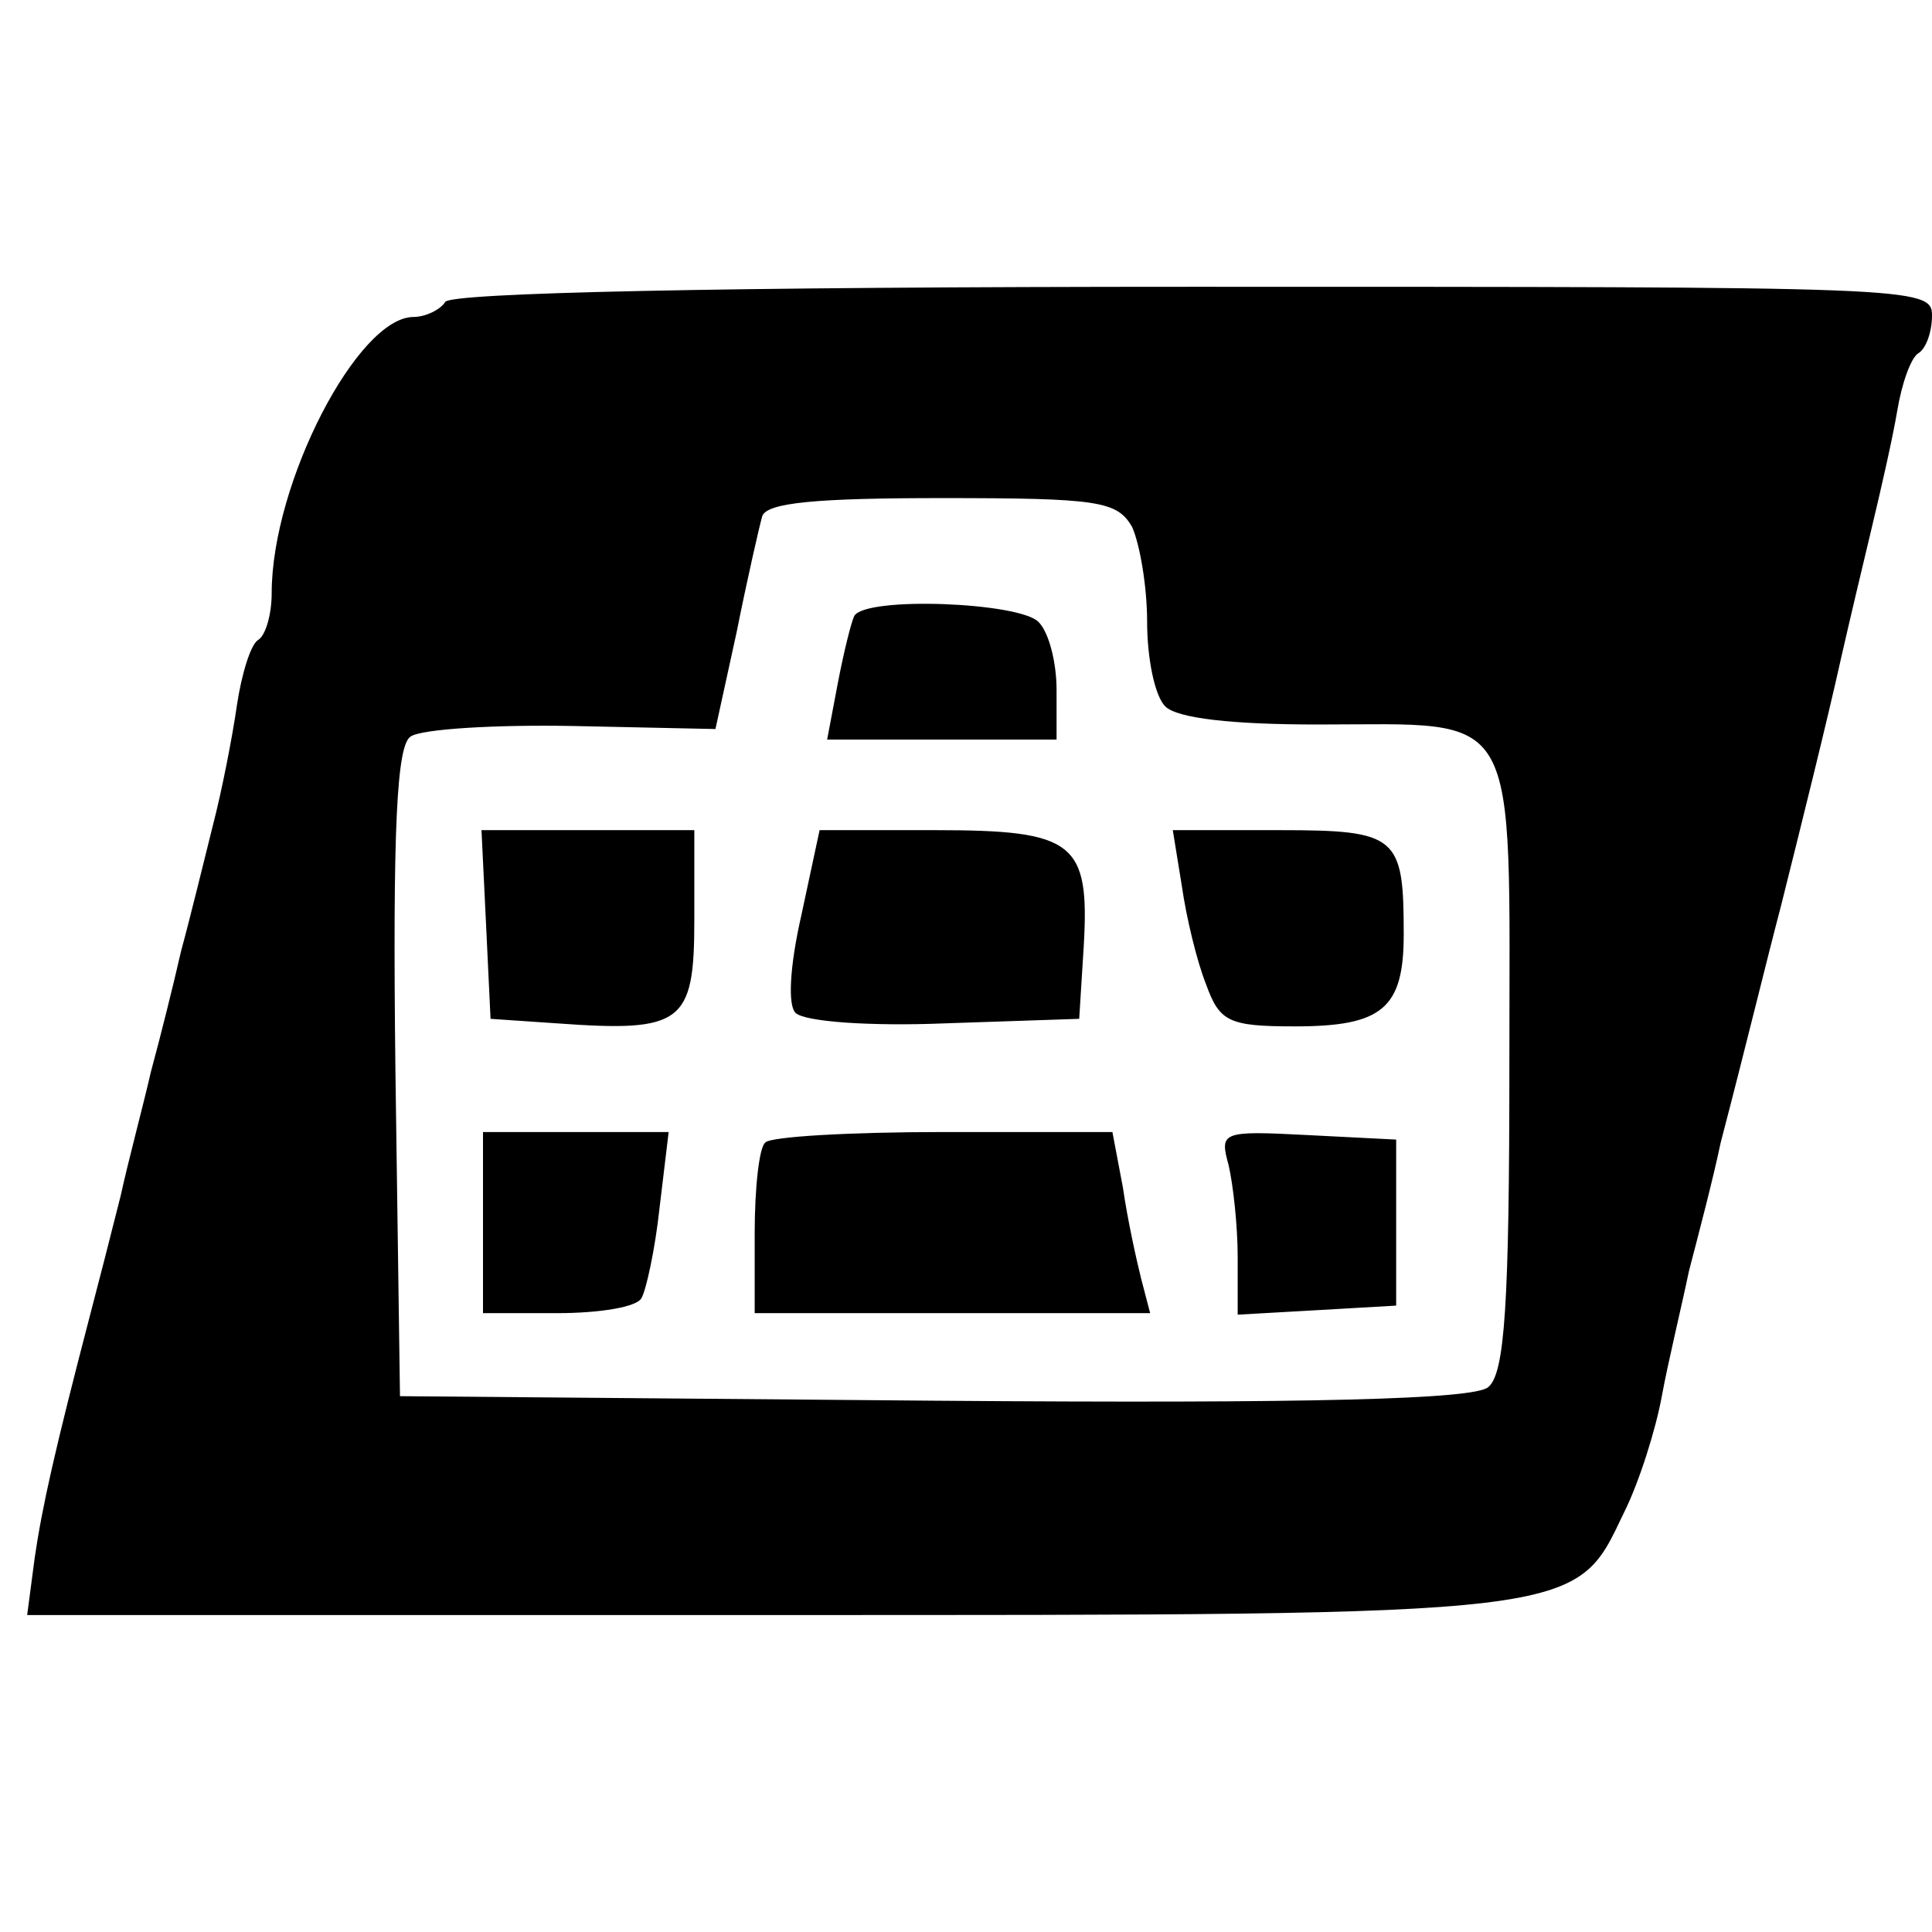
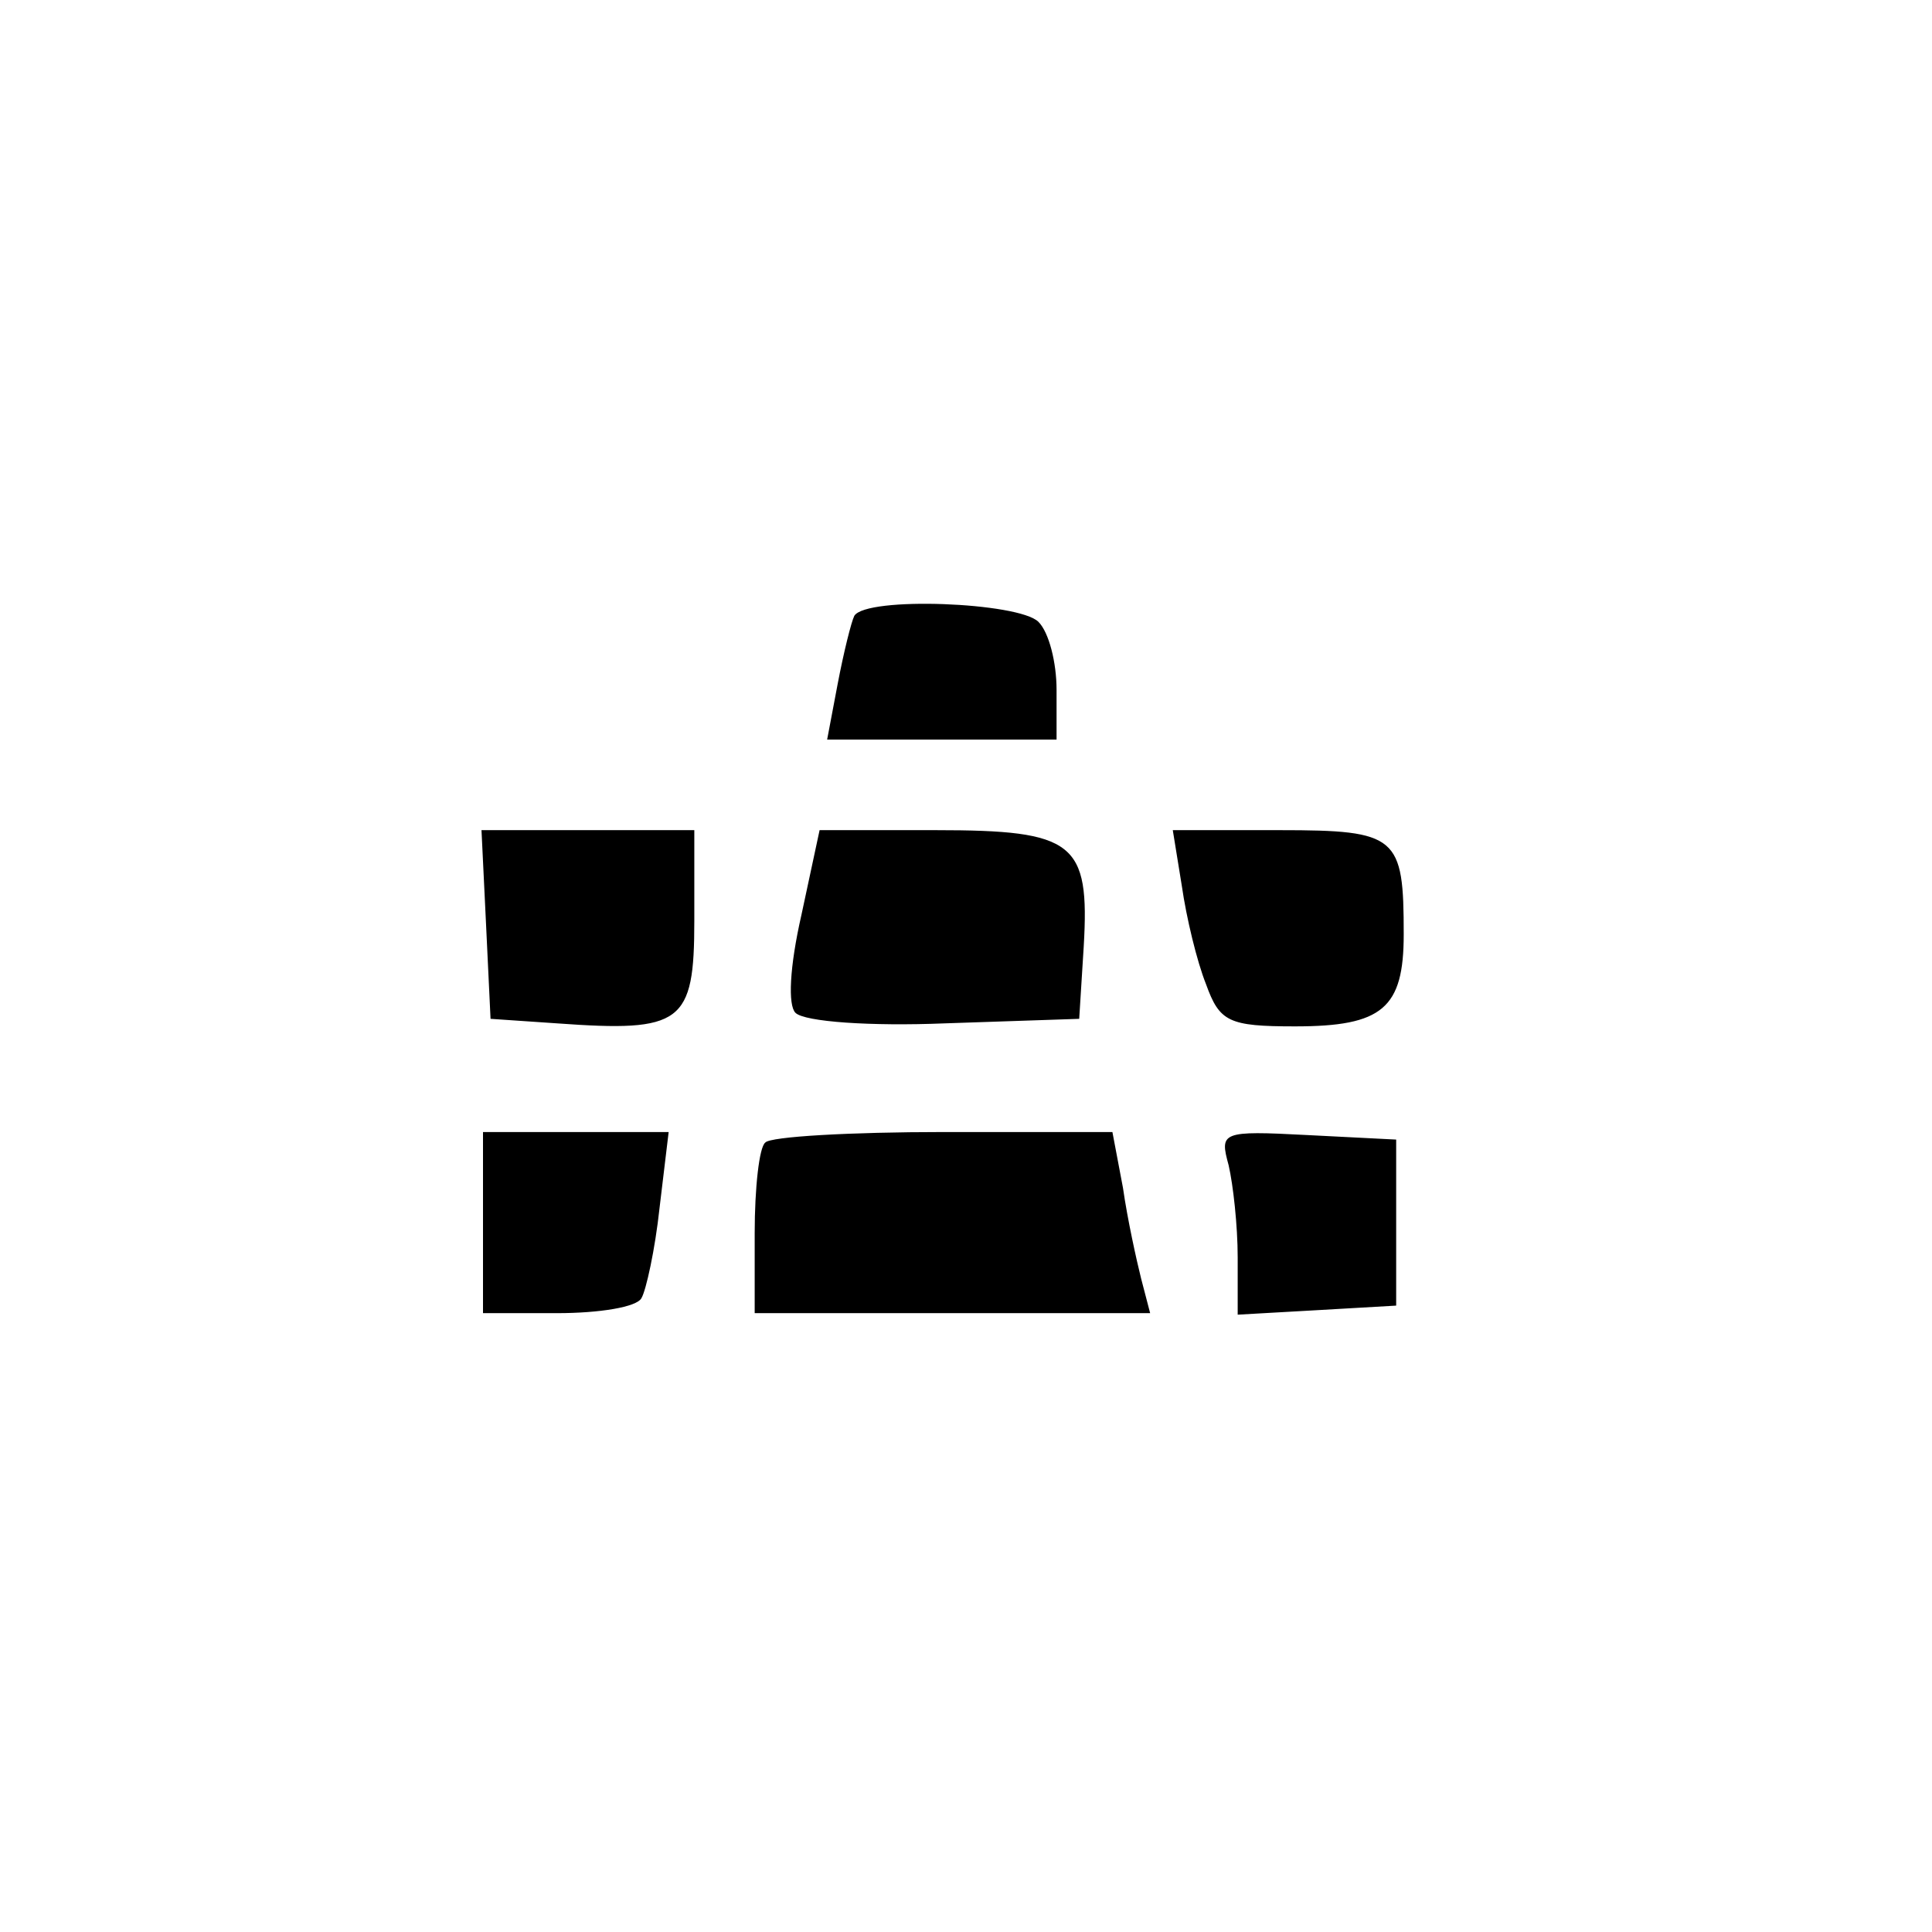
<svg xmlns="http://www.w3.org/2000/svg" version="1" width="170.667" height="170.667" viewBox="0 0 128 128">
-   <path d="M29.5 20c-.3.5-1.3 1-2.1 1-3.7 0-9.4 11-9.4 18.3 0 1.4-.4 2.8-.9 3.1-.5.3-1.1 2.3-1.4 4.3-.3 2.1-1 5.7-1.6 8-.6 2.4-1.5 6.1-2.1 8.3-.5 2.2-1.4 5.8-2 8-.5 2.2-1.5 5.9-2 8.2-.6 2.4-1.5 5.9-2 7.8-2.4 9.2-3.2 12.8-3.7 16.2l-.5 3.8h48.9c54.6 0 53.6.1 56.9-6.8 1-2 2.1-5.5 2.5-7.7.4-2.2 1.3-5.9 1.8-8.3.6-2.3 1.6-6.1 2.1-8.5 1.7-6.5 3-11.9 4-15.7 1.3-5.2 3-12 4-16.5.5-2.2 1.4-6 2-8.5.6-2.5 1.4-6 1.7-7.8.3-1.8.9-3.5 1.4-3.8.5-.3.9-1.4.9-2.5 0-1.9-1.2-1.9-48.9-1.9-31.6 0-49.2.4-49.6 1zM75 34.9c.5 1.1 1 3.9 1 6.3s.5 4.9 1.2 5.6c.8.8 4.5 1.2 10.1 1.2 13.6 0 12.7-1.5 12.7 22.4 0 16-.3 20.6-1.4 21.5-.9.8-11.4 1.1-36.7.9l-35.4-.3-.3-21.4c-.2-16.5.1-21.7 1-22.3.7-.5 5.6-.8 10.8-.7l9.4.2 1.4-6.4c.7-3.5 1.5-7 1.7-7.7.3-.9 3.6-1.2 11.9-1.2 10.4 0 11.6.2 12.6 1.9z" />
  <path d="M56.6 40.8c-.2.4-.7 2.4-1.1 4.5l-.7 3.7H70v-3.3c0-1.8-.5-3.8-1.2-4.5-1.3-1.3-11.4-1.7-12.2-.4zM32.2 61.2l.3 6.3 4.4.3c8.3.6 9.1 0 9.1-6.8v-6H31.9l.3 6.2zM53.1 60.6c-.8 3.5-.9 6-.4 6.5.6.6 5 .9 9.9.7l8.9-.3.3-4.8c.4-6.9-.6-7.7-9.8-7.7h-7.7l-1.2 5.6zM78.3 58.7c.3 2.1 1 5 1.6 6.5.9 2.5 1.5 2.8 5.9 2.8 5.8 0 7.2-1.2 7.2-6.1 0-6.5-.4-6.9-8.2-6.9h-7.1l.6 3.7zM32 81v6h4.9c2.8 0 5.3-.4 5.6-1 .3-.5.9-3.2 1.2-6l.6-5H32v6zM50.7 75.7c-.4.3-.7 3-.7 6V87h26.2l-.6-2.3c-.3-1.2-.9-3.9-1.2-6l-.7-3.7H62.5c-6.1 0-11.5.3-11.8.7zM81.4 77.2c.3 1.3.6 4 .6 6.1v3.8l5.3-.3 5.2-.3v-11l-5.9-.3c-5.7-.3-5.8-.2-5.2 2z" />
</svg>